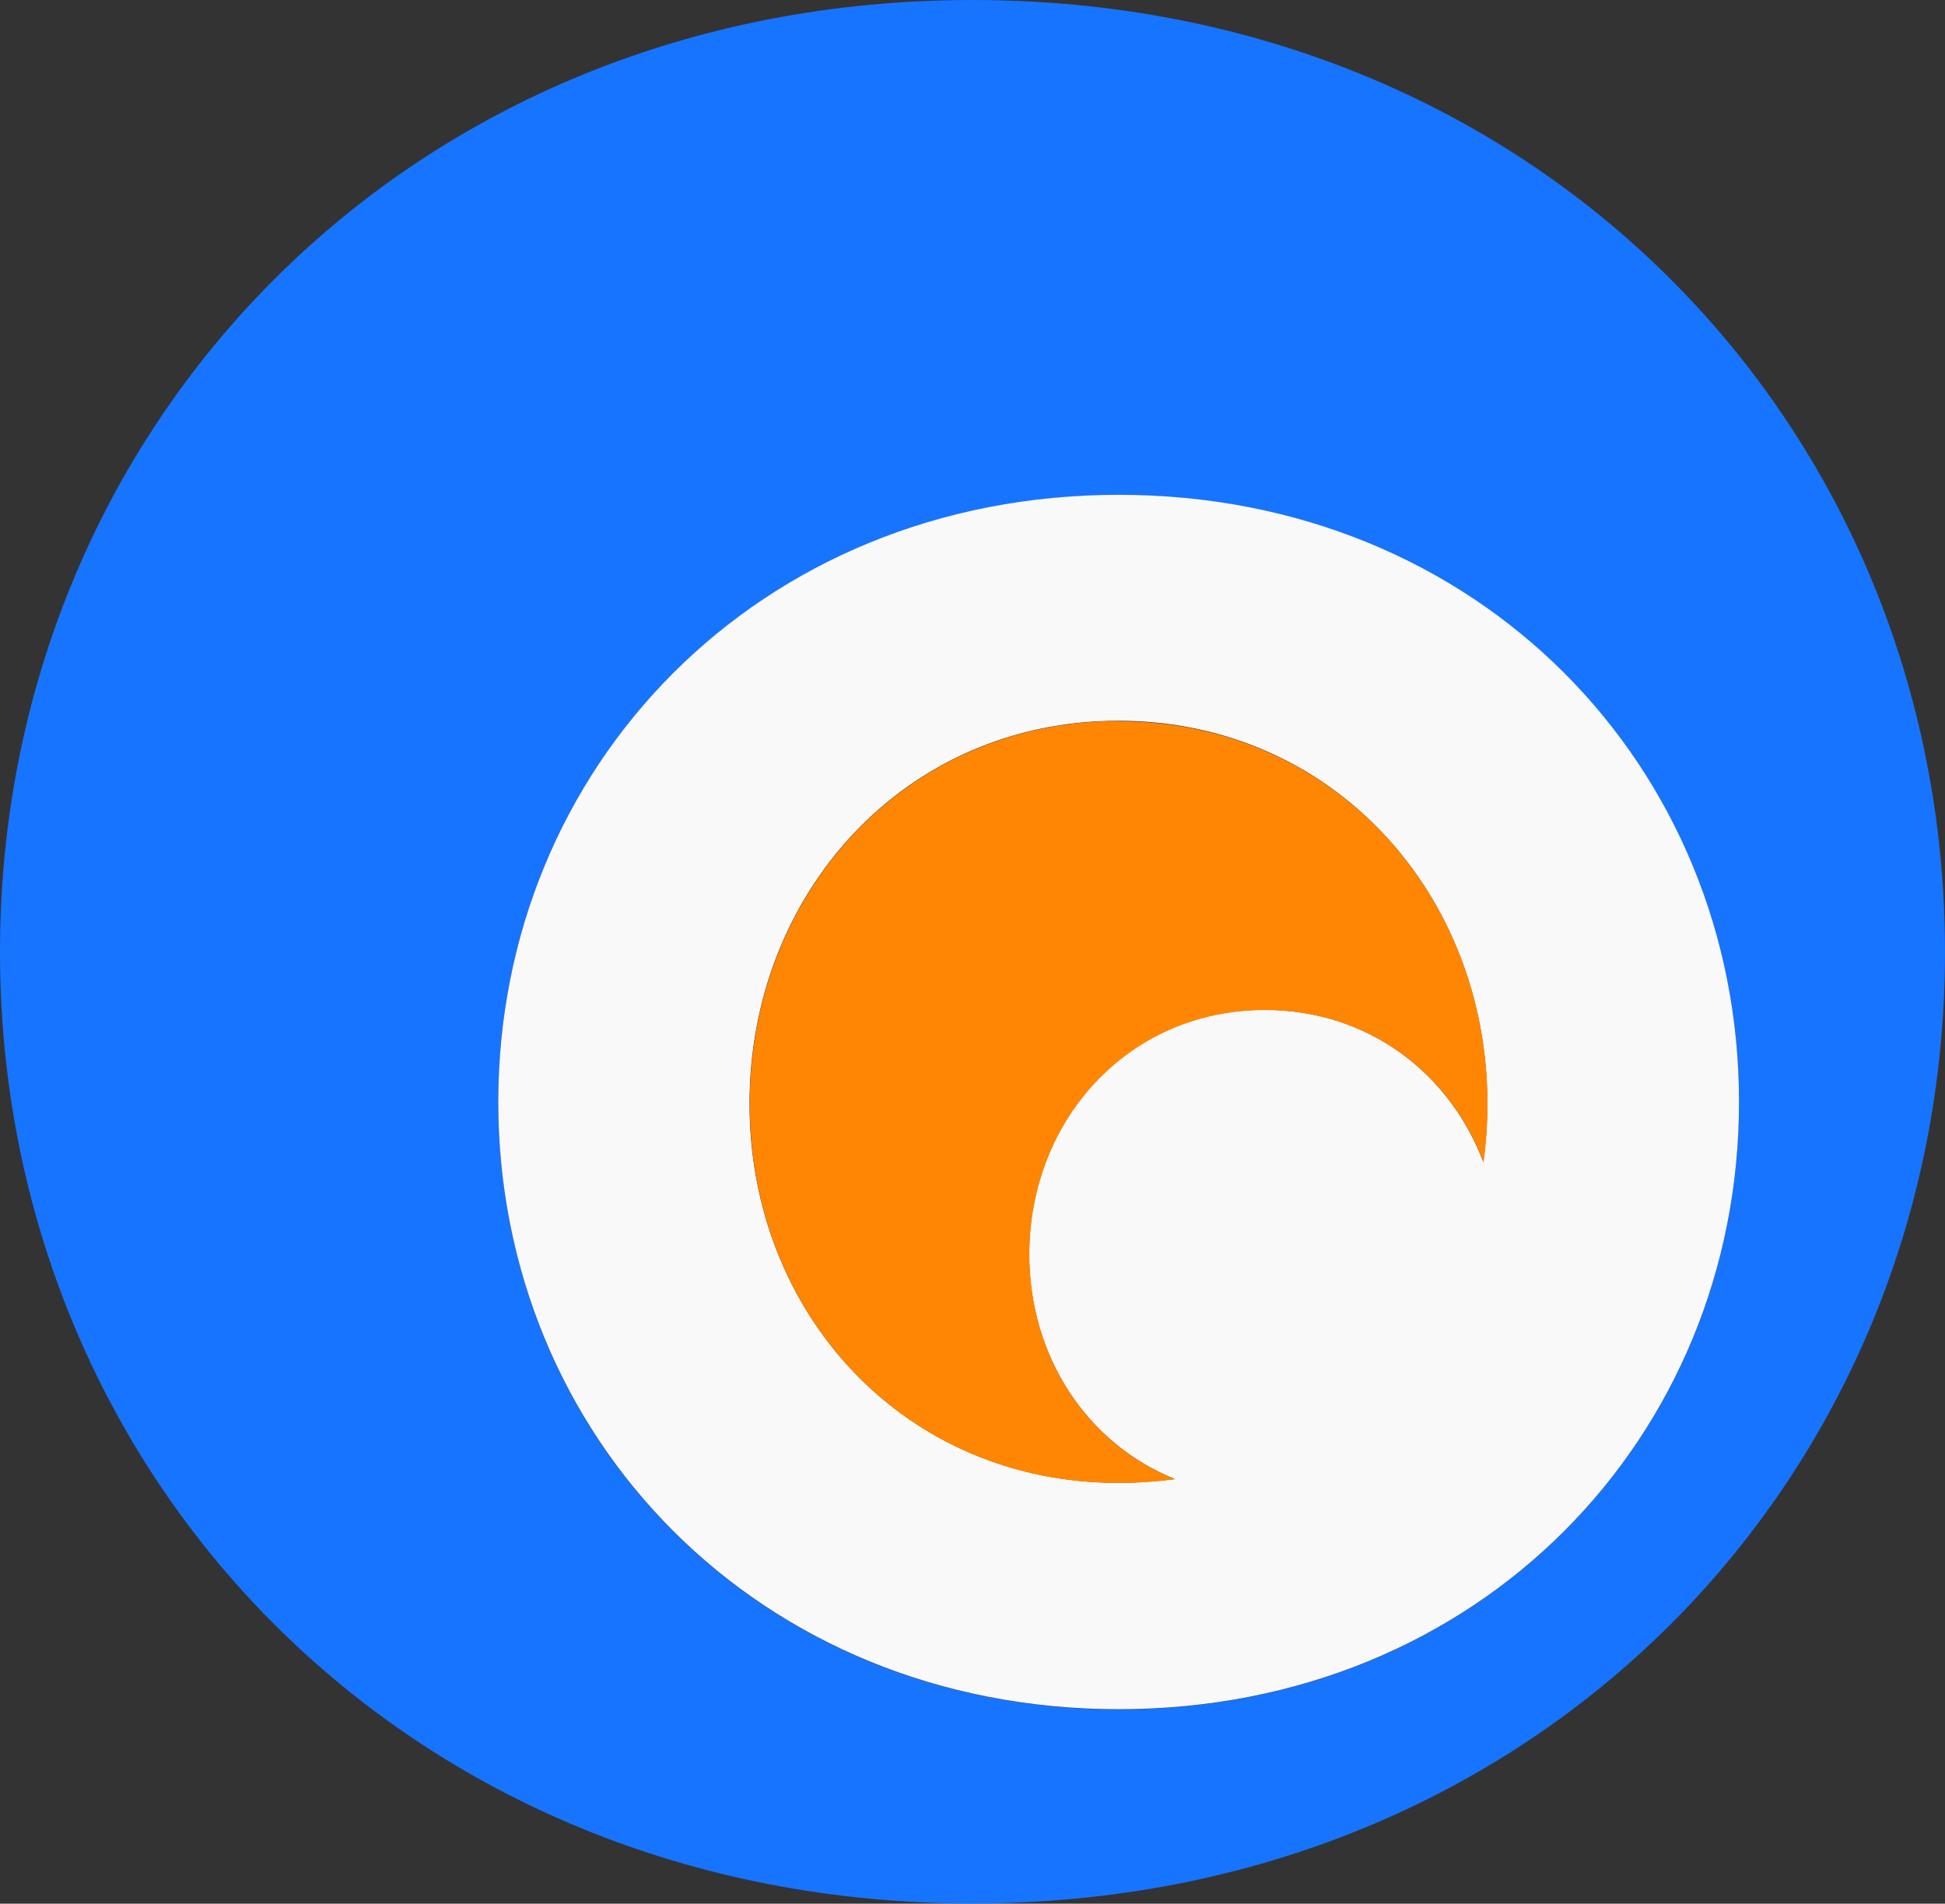
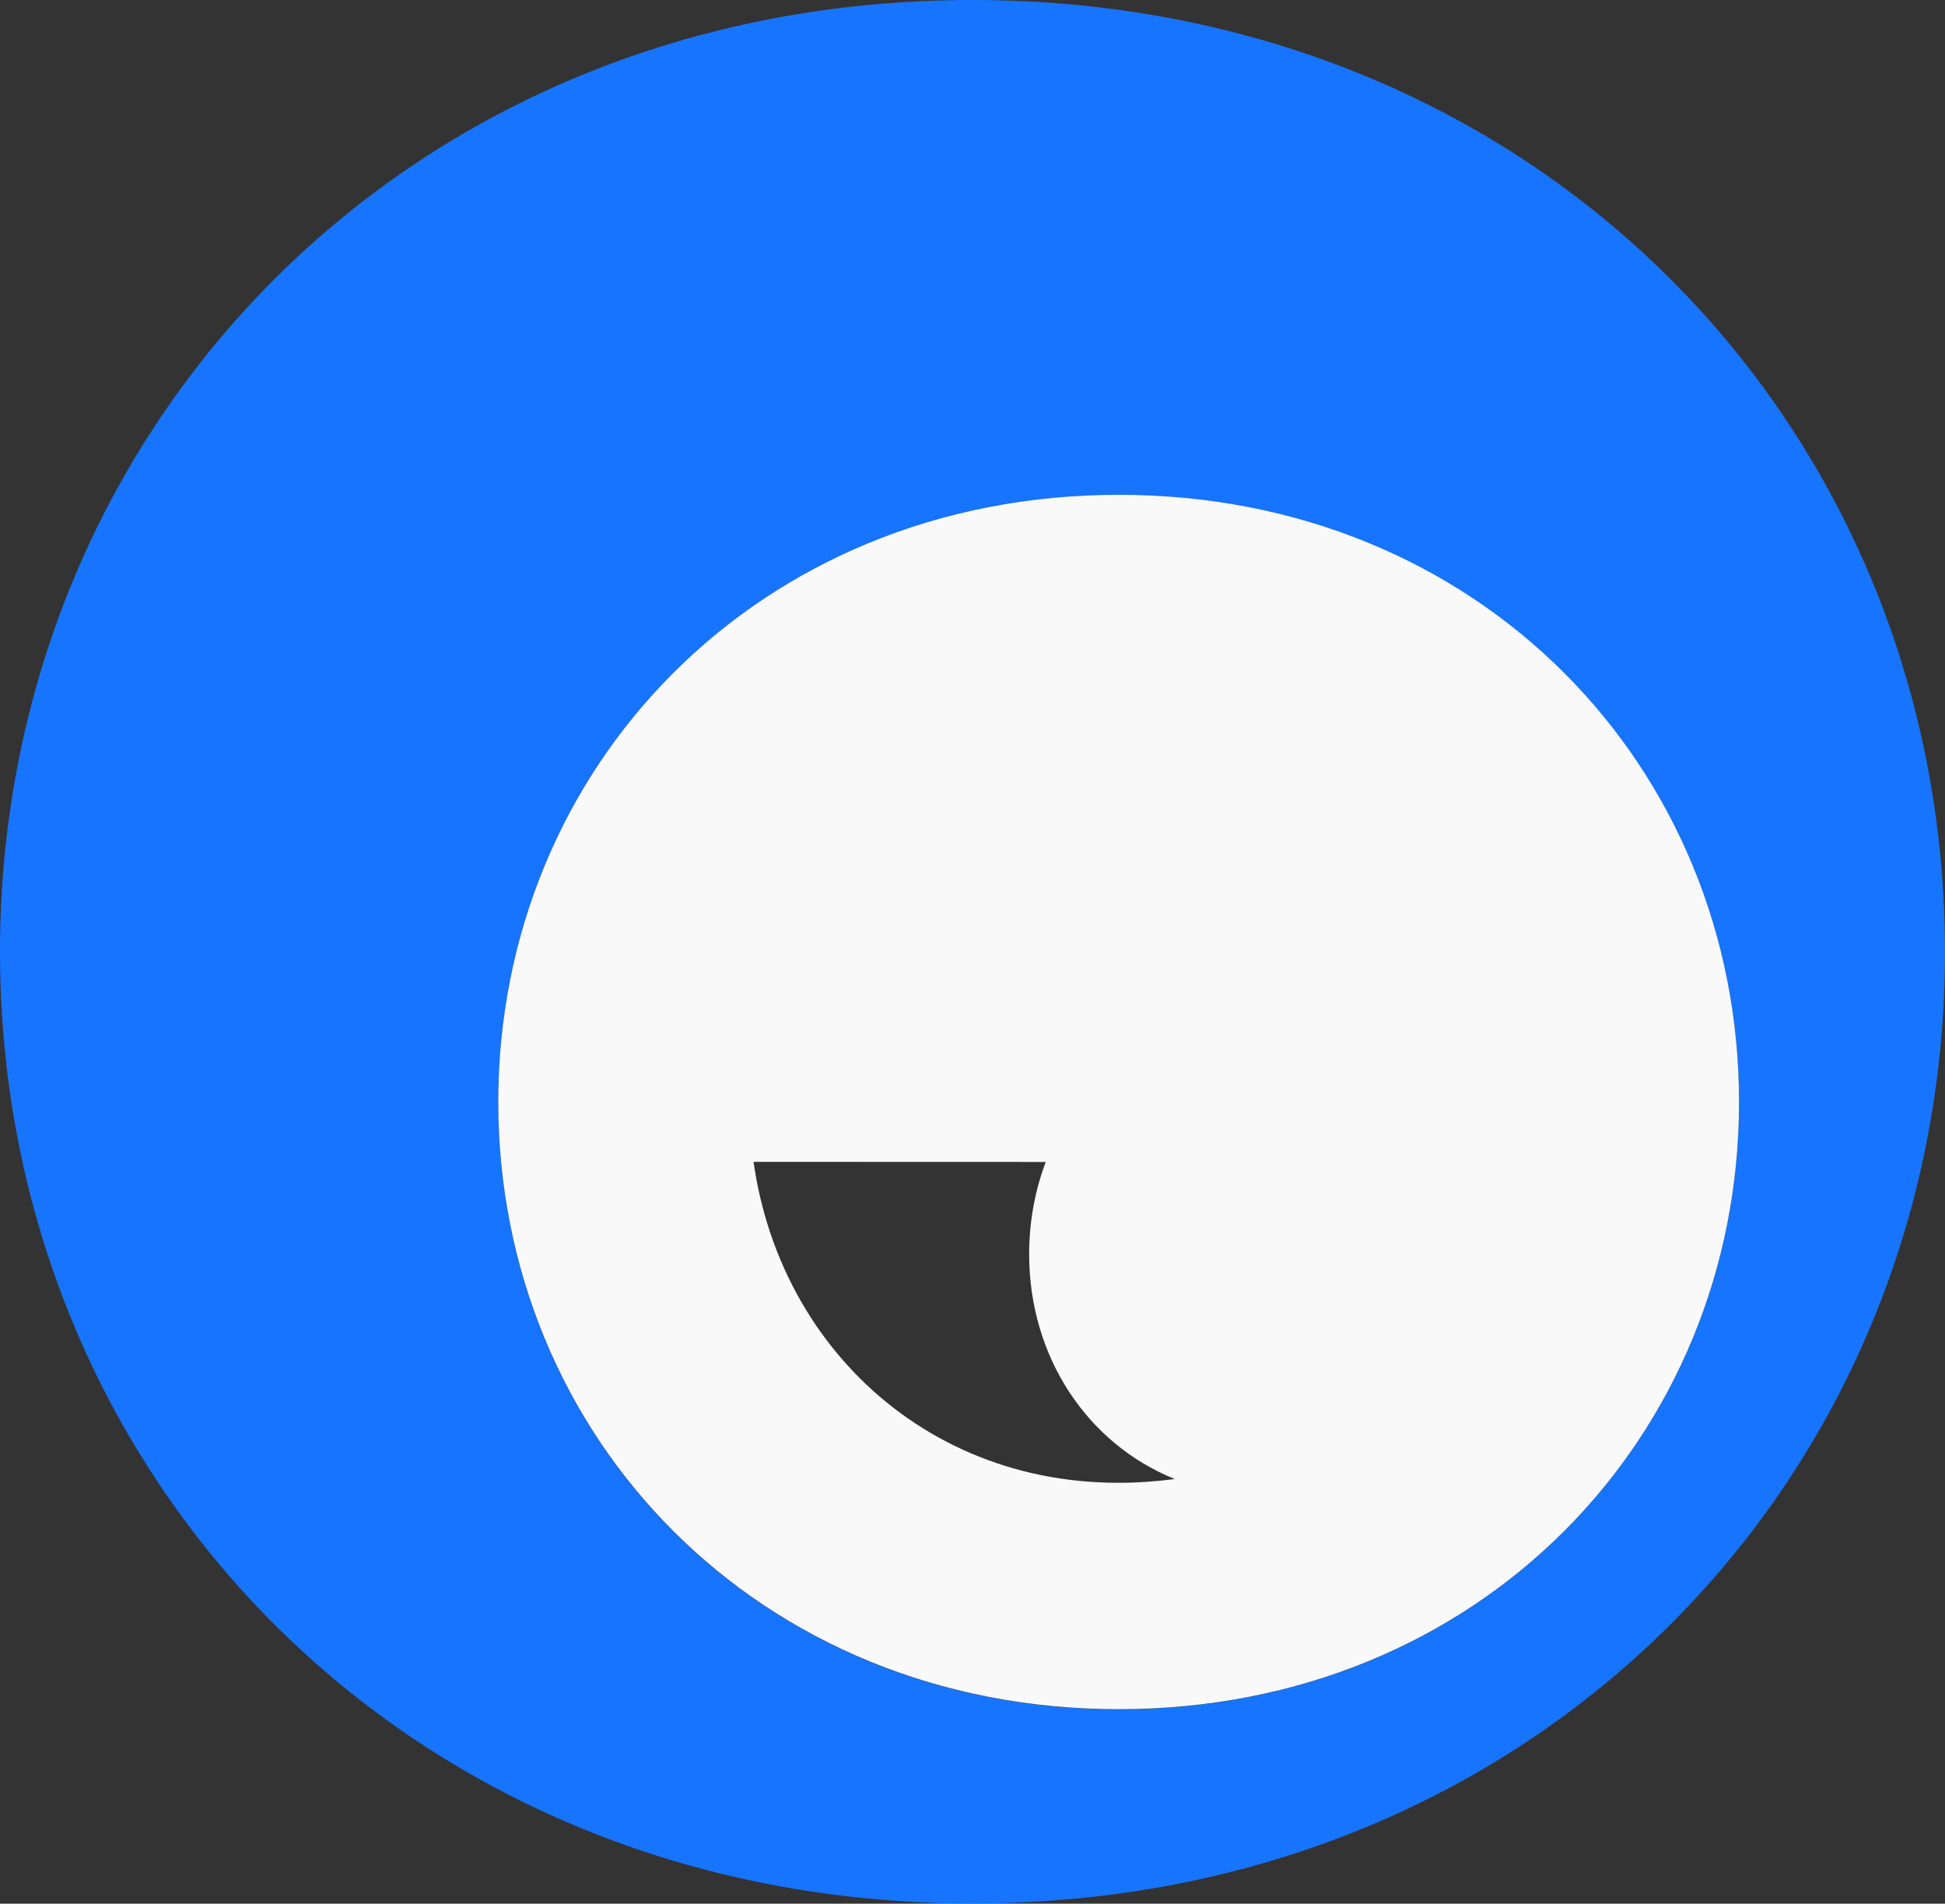
<svg xmlns="http://www.w3.org/2000/svg" id="Layer_1" data-name="Layer 1" viewBox="0 0 82.91 81.14">
  <rect x="0" y="0" width="82.91" height="81.14" fill="#333333" stroke="none" />
  <defs>
    <style>      .cls-1 {        fill: #1774ff;      }      .cls-2 {        fill: #f9f9f9;      }      .cls-3 {        fill: #ff8603;      }    </style>
  </defs>
  <path class="cls-1" d="M41.45,0C17.35,0,0,18.23,0,40.57s17.35,40.56,41.45,40.56,41.46-18.22,41.46-40.56S65.56,0,41.45,0ZM47.69,72.86c-15.38,0-26.45-11.62-26.45-25.88s11.07-25.88,26.45-25.88,26.44,11.63,26.44,25.88-11.06,25.88-26.44,25.88Z" />
-   <path class="cls-2" d="M47.69,21.09c-15.38,0-26.45,11.63-26.45,25.88s11.07,25.88,26.45,25.88,26.44-11.62,26.44-25.88-11.06-25.88-26.44-25.88ZM63.23,49.53c-1.43-3.79-4.91-6.49-9.32-6.49-5.82,0-10.04,4.69-10.04,10.42,0,4.35,2.46,8.07,6.21,9.58-.77.1-1.59.16-2.41.16-9.11,0-15.72-7.2-15.72-16.16s6.61-16.32,15.72-16.32,15.73,7.35,15.73,16.32c0,.84-.06,1.67-.17,2.48Z" />
-   <path class="cls-3" d="M47.68,30.73c-9.11,0-15.72,7.35-15.72,16.32s6.61,16.16,15.72,16.16c.82,0,1.64-.06,2.41-.16-3.75-1.51-6.21-5.23-6.21-9.58,0-5.72,4.22-10.42,10.04-10.42,4.41,0,7.89,2.7,9.32,6.49.11-.81.17-1.64.17-2.48,0-8.97-6.61-16.32-15.73-16.32Z" />
+   <path class="cls-2" d="M47.69,21.09c-15.38,0-26.45,11.63-26.45,25.88s11.07,25.88,26.45,25.88,26.44-11.62,26.44-25.88-11.06-25.88-26.44-25.88ZM63.23,49.53c-1.43-3.79-4.91-6.49-9.32-6.49-5.82,0-10.04,4.69-10.04,10.42,0,4.35,2.46,8.07,6.21,9.58-.77.1-1.59.16-2.41.16-9.11,0-15.72-7.2-15.72-16.16c0,.84-.06,1.67-.17,2.48Z" />
</svg>